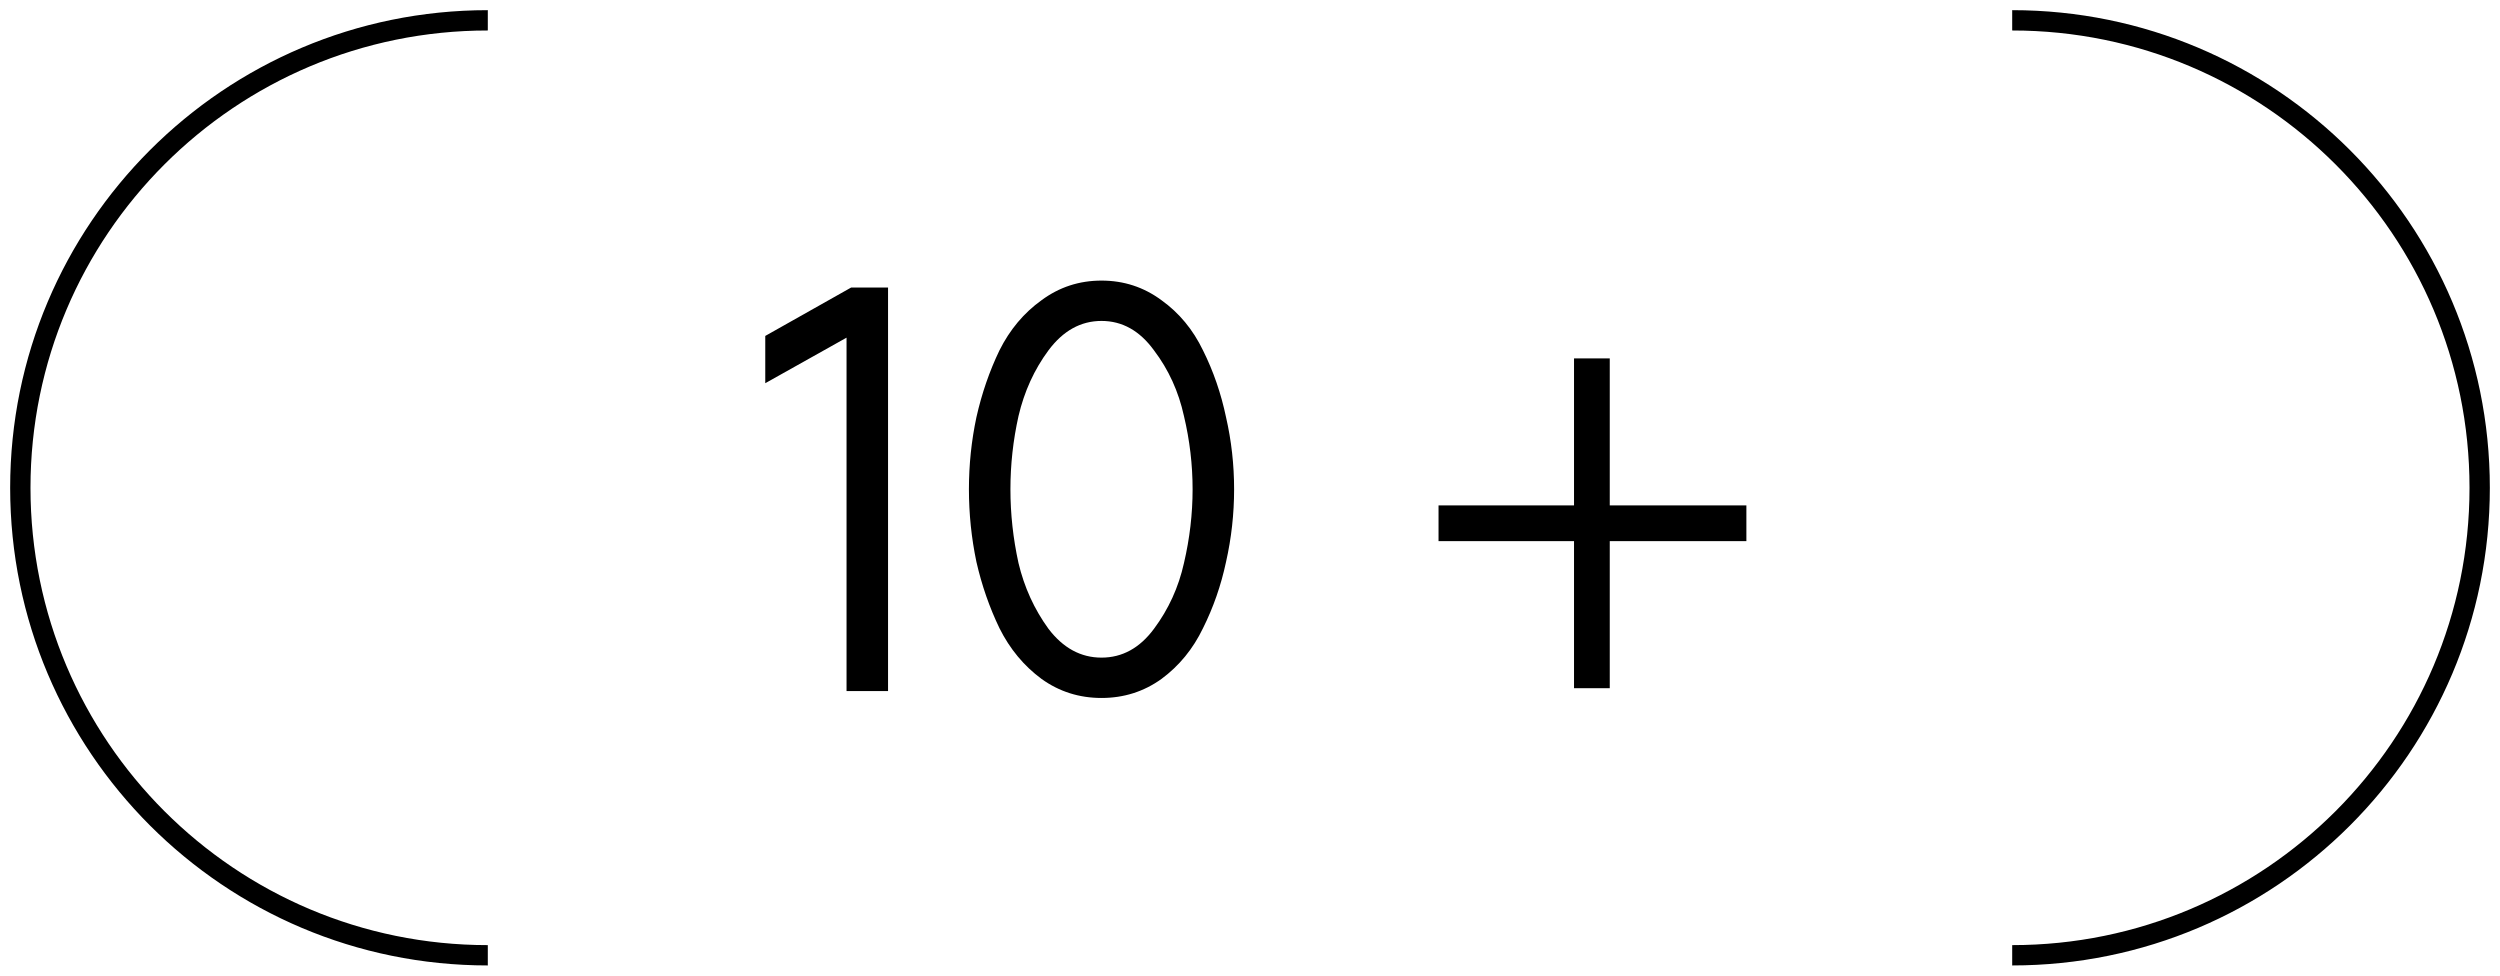
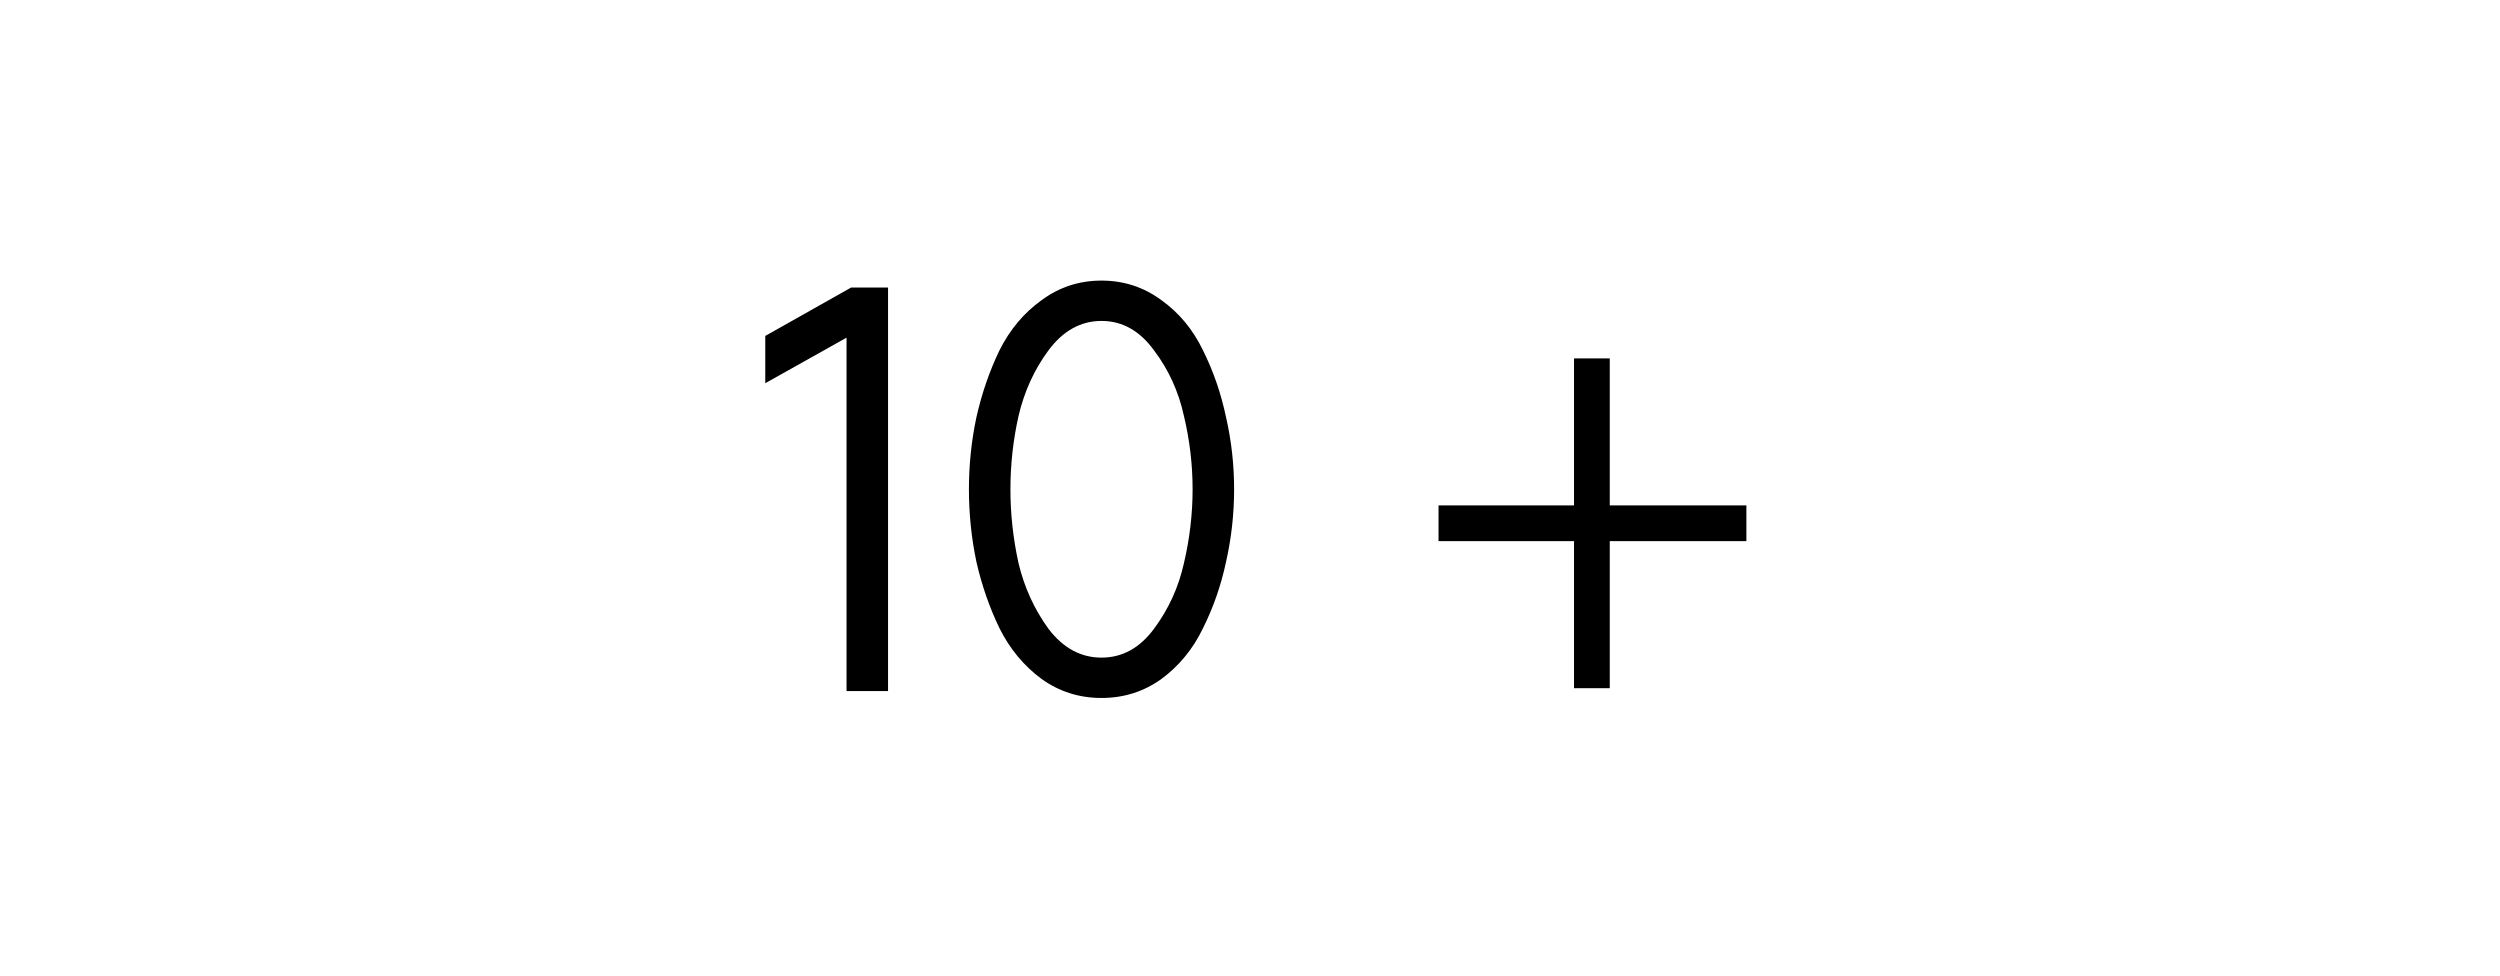
<svg xmlns="http://www.w3.org/2000/svg" width="123" height="48" viewBox="0 0 123 48" fill="none">
  <path d="M43.692 14.146V34H41.65V16.613L37.651 18.854V16.528L41.877 14.146H43.692ZM60.321 20.527C60.586 21.681 60.718 22.863 60.718 24.073C60.718 25.283 60.586 26.474 60.321 27.646C60.075 28.8 59.697 29.887 59.187 30.908C58.695 31.93 58.014 32.761 57.144 33.404C56.275 34.028 55.291 34.34 54.194 34.34C53.098 34.34 52.114 34.028 51.245 33.404C50.375 32.761 49.685 31.93 49.174 30.908C48.682 29.887 48.304 28.8 48.04 27.646C47.794 26.474 47.671 25.283 47.671 24.073C47.671 22.863 47.794 21.681 48.04 20.527C48.304 19.355 48.682 18.258 49.174 17.237C49.685 16.216 50.375 15.393 51.245 14.77C52.114 14.127 53.098 13.805 54.194 13.805C55.291 13.805 56.275 14.127 57.144 14.77C58.014 15.393 58.695 16.216 59.187 17.237C59.697 18.258 60.075 19.355 60.321 20.527ZM50.11 20.471C49.845 21.662 49.713 22.863 49.713 24.073C49.713 25.283 49.845 26.493 50.11 27.703C50.394 28.895 50.885 29.972 51.585 30.937C52.304 31.882 53.173 32.355 54.194 32.355C55.216 32.355 56.076 31.882 56.776 30.937C57.494 29.972 57.986 28.895 58.251 27.703C58.534 26.493 58.676 25.283 58.676 24.073C58.676 22.863 58.534 21.662 58.251 20.471C57.986 19.26 57.494 18.183 56.776 17.237C56.076 16.273 55.216 15.79 54.194 15.79C53.173 15.79 52.304 16.273 51.585 17.237C50.885 18.183 50.394 19.26 50.11 20.471ZM85.922 26.625H79.2V33.858H77.442V26.625H70.776V24.867H77.442V17.634H79.2V24.867H85.922V26.625Z" fill="black" />
-   <path d="M24 47C11.297 47 1 36.703 1 24C1 11.297 11.297 1 24 1" stroke="black" />
-   <path d="M99 1C111.703 1 122 11.297 122 24C122 36.703 111.703 47 99 47" stroke="black" />
</svg>